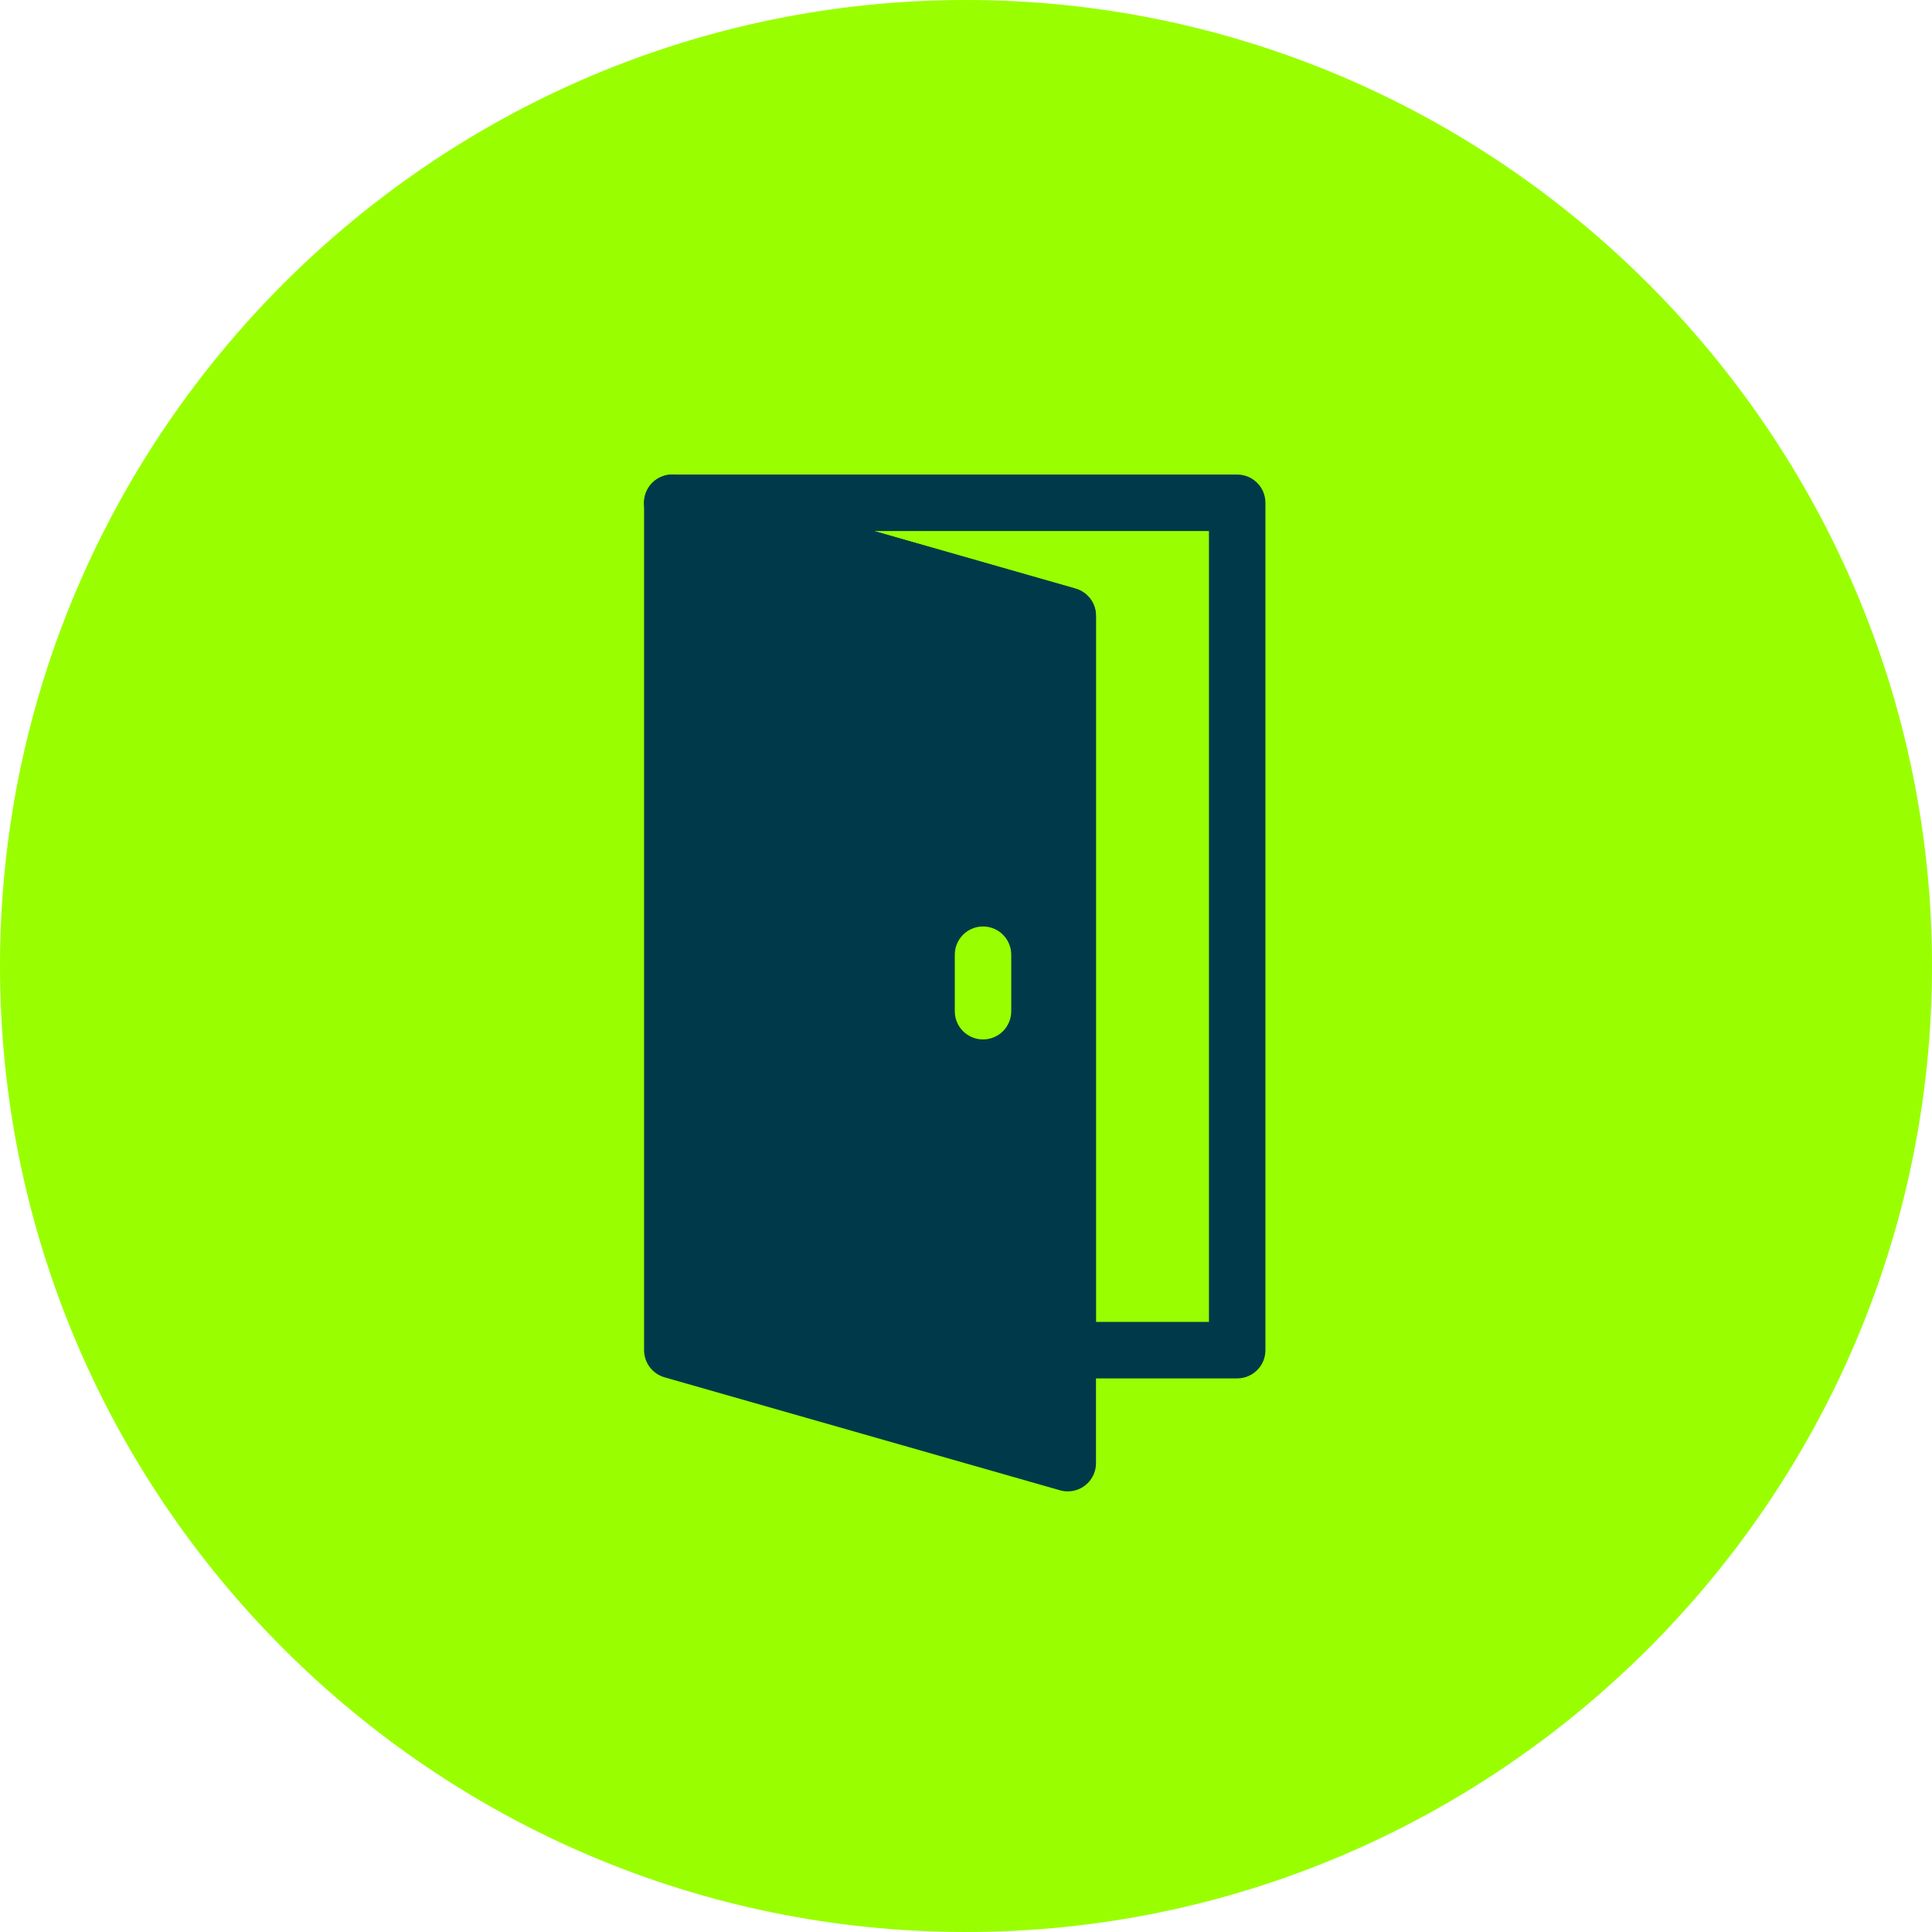
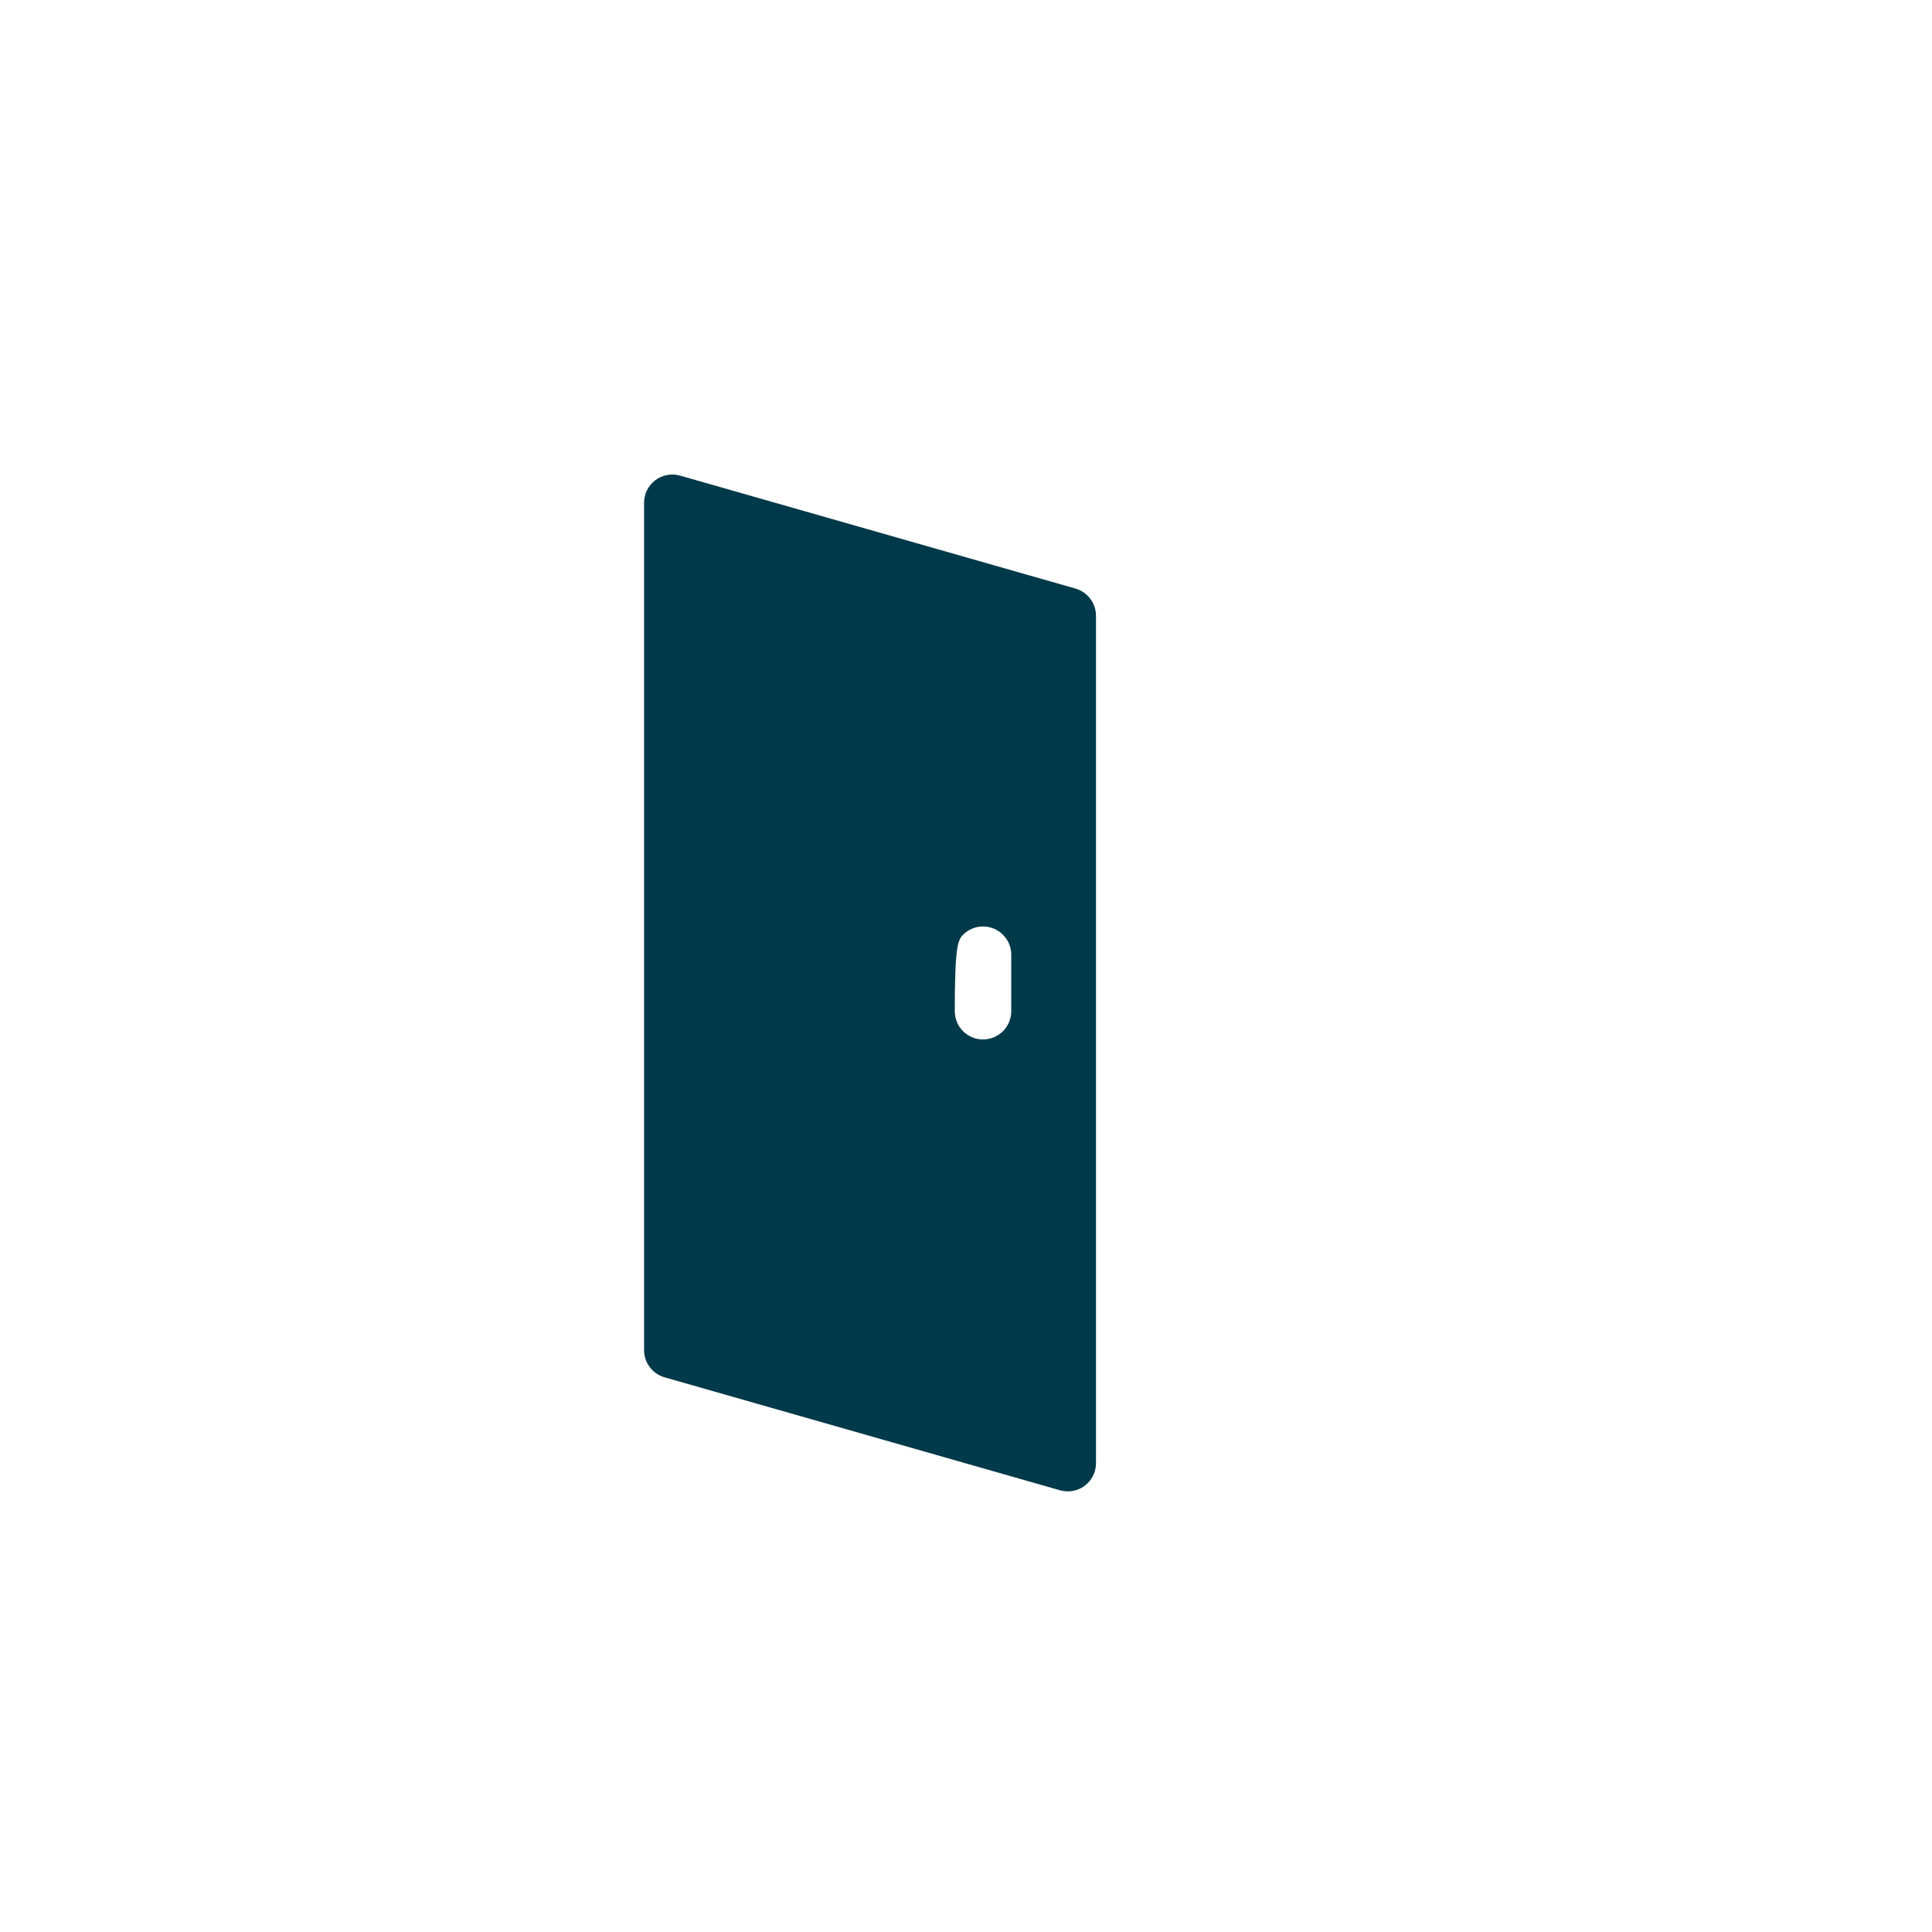
<svg xmlns="http://www.w3.org/2000/svg" width="57" height="57" viewBox="0 0 57 57" fill="none">
-   <path fill-rule="evenodd" clip-rule="evenodd" d="M28.5 57C44.178 57 57 44.207 57 28.5C57 12.822 44.178 0 28.5 0C12.793 0 0 12.822 0 28.5C0 44.207 12.793 57 28.5 57Z" fill="#99FF00" />
-   <path d="M36.501 40.667H31.501C31.28 40.667 31.068 40.579 30.912 40.423C30.756 40.267 30.668 40.055 30.668 39.834V18.796L19.605 15.636C19.412 15.581 19.245 15.457 19.135 15.289C19.025 15.12 18.98 14.918 19.008 14.718C19.036 14.519 19.135 14.337 19.287 14.205C19.439 14.073 19.633 14 19.835 14.001H36.501C36.722 14.001 36.934 14.088 37.09 14.245C37.247 14.401 37.334 14.613 37.334 14.834V39.834C37.334 40.055 37.247 40.267 37.09 40.423C36.934 40.579 36.722 40.667 36.501 40.667ZM32.334 39H35.668V15.667H25.785L31.73 17.366C31.904 17.416 32.057 17.521 32.166 17.665C32.275 17.81 32.334 17.986 32.334 18.167V39Z" fill="#003A4A" />
-   <path d="M31.731 17.365L20.064 14.032C19.94 13.997 19.81 13.991 19.683 14.014C19.556 14.038 19.436 14.09 19.333 14.168C19.23 14.246 19.147 14.346 19.089 14.462C19.032 14.577 19.002 14.705 19.002 14.834V39.833C19.002 40.014 19.061 40.191 19.17 40.335C19.279 40.48 19.432 40.585 19.606 40.635L31.273 43.968C31.347 43.989 31.424 44 31.502 44C31.611 44 31.72 43.979 31.821 43.937C31.922 43.895 32.014 43.834 32.091 43.756C32.169 43.679 32.23 43.587 32.272 43.486C32.314 43.385 32.335 43.276 32.335 43.167V18.167C32.335 17.986 32.276 17.81 32.167 17.665C32.058 17.52 31.905 17.415 31.731 17.365ZM29.835 29.834C29.835 30.055 29.747 30.267 29.591 30.423C29.435 30.579 29.223 30.667 29.002 30.667C28.781 30.667 28.569 30.579 28.413 30.423C28.256 30.267 28.169 30.055 28.169 29.834V28.167C28.169 27.946 28.256 27.734 28.413 27.578C28.569 27.421 28.781 27.334 29.002 27.334C29.223 27.334 29.435 27.421 29.591 27.578C29.747 27.734 29.835 27.946 29.835 28.167V29.834Z" fill="#003A4A" />
+   <path d="M31.731 17.365L20.064 14.032C19.94 13.997 19.81 13.991 19.683 14.014C19.556 14.038 19.436 14.09 19.333 14.168C19.23 14.246 19.147 14.346 19.089 14.462C19.032 14.577 19.002 14.705 19.002 14.834V39.833C19.002 40.014 19.061 40.191 19.17 40.335C19.279 40.48 19.432 40.585 19.606 40.635L31.273 43.968C31.347 43.989 31.424 44 31.502 44C31.611 44 31.72 43.979 31.821 43.937C31.922 43.895 32.014 43.834 32.091 43.756C32.169 43.679 32.23 43.587 32.272 43.486C32.314 43.385 32.335 43.276 32.335 43.167V18.167C32.335 17.986 32.276 17.81 32.167 17.665C32.058 17.52 31.905 17.415 31.731 17.365ZM29.835 29.834C29.835 30.055 29.747 30.267 29.591 30.423C29.435 30.579 29.223 30.667 29.002 30.667C28.781 30.667 28.569 30.579 28.413 30.423C28.256 30.267 28.169 30.055 28.169 29.834C28.169 27.946 28.256 27.734 28.413 27.578C28.569 27.421 28.781 27.334 29.002 27.334C29.223 27.334 29.435 27.421 29.591 27.578C29.747 27.734 29.835 27.946 29.835 28.167V29.834Z" fill="#003A4A" />
</svg>